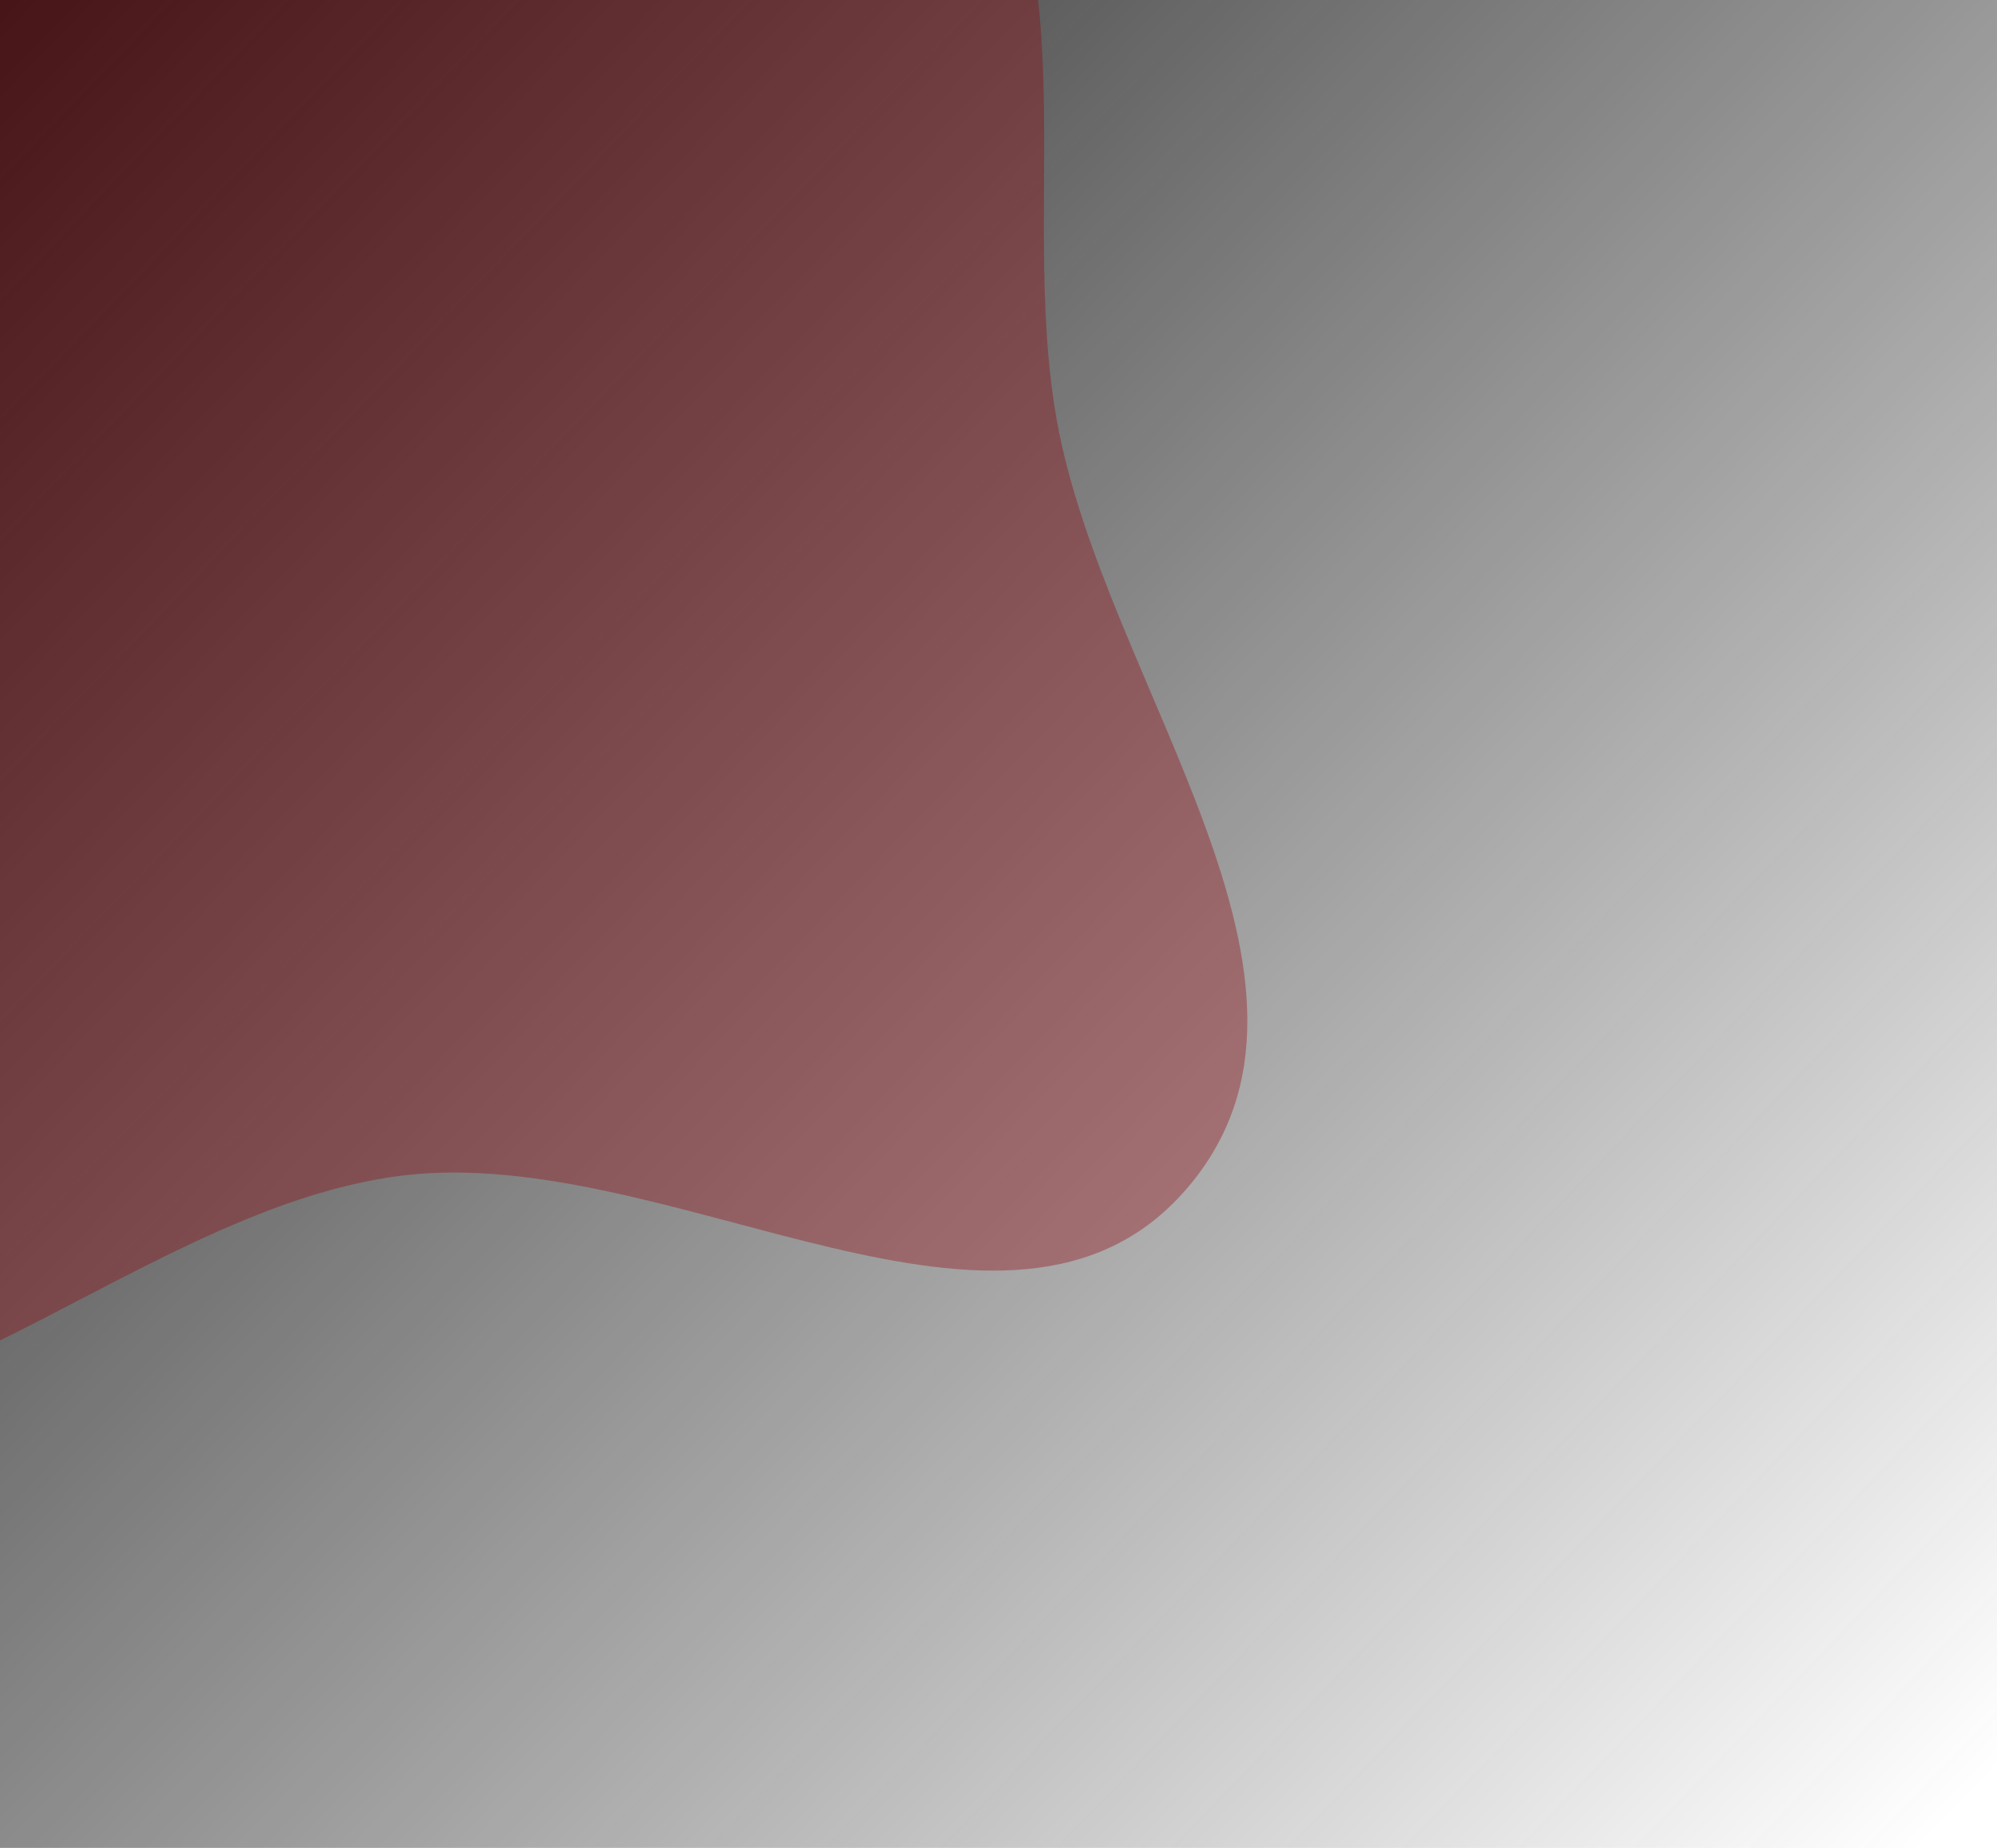
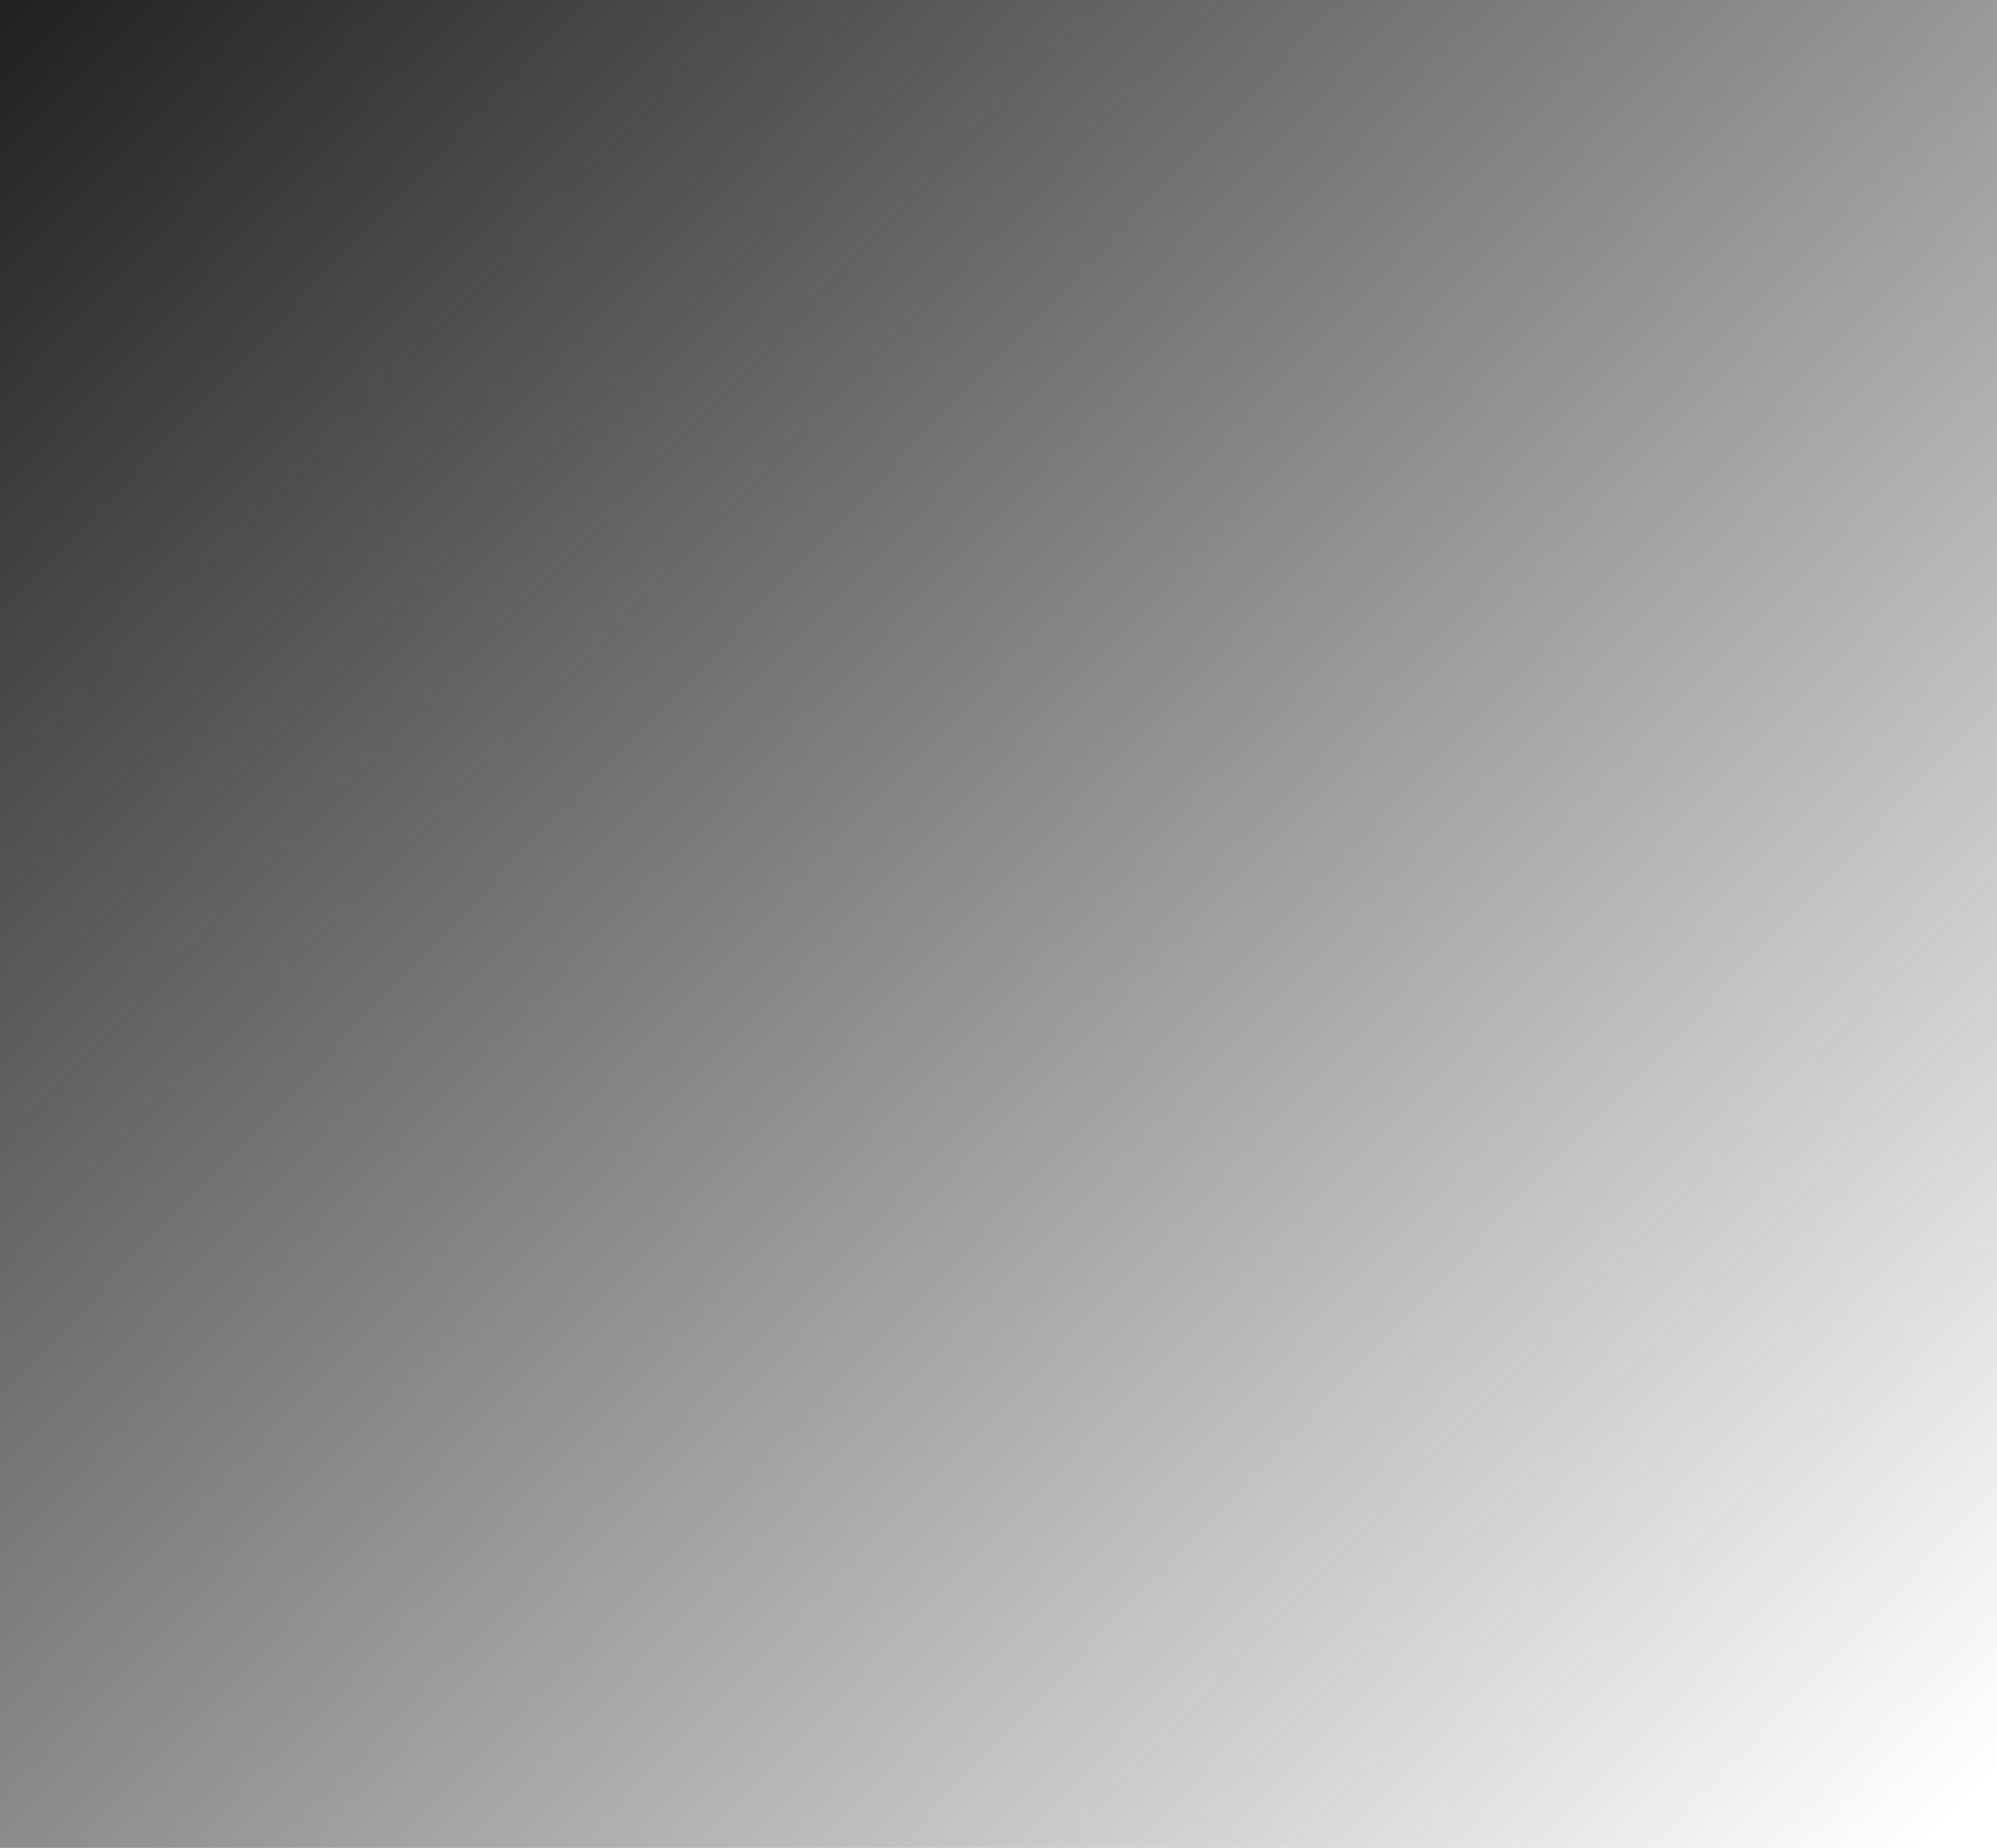
<svg xmlns="http://www.w3.org/2000/svg" width="187" height="173" viewBox="0 0 187 173" fill="none">
  <g clip-path="url(#clip0_145_81)">
    <rect width="187" height="173" fill="url(#paint0_linear_145_81)" />
    <g filter="url(#filter0_f_145_81)">
-       <path fill-rule="evenodd" clip-rule="evenodd" d="M98.947 39.269C103.367 64.2 127.648 92.171 111.099 111.32C94.478 130.553 63.012 107.037 37.781 110.046C11.399 113.191 -13.884 142.83 -36.532 128.924C-59.085 115.076 -55.225 80.691 -52.997 54.307C-51.202 33.038 -39.711 15.146 -25.577 -0.835C-12.143 -16.024 3.773 -28.601 23.684 -32.395C45.638 -36.578 71.204 -37.781 87.397 -22.362C103.128 -7.384 95.154 17.875 98.947 39.269Z" fill="#900009" fill-opacity="0.35" />
-     </g>
+       </g>
  </g>
  <defs>
    <filter id="filter0_f_145_81" x="-104.734" y="-85.124" width="271.538" height="267.74" filterUnits="userSpaceOnUse" color-interpolation-filters="sRGB">
      <feFlood flood-opacity="0" result="BackgroundImageFix" />
      <feBlend mode="normal" in="SourceGraphic" in2="BackgroundImageFix" result="shape" />
      <feGaussianBlur stdDeviation="25" result="effect1_foregroundBlur_145_81" />
    </filter>
    <linearGradient id="paint0_linear_145_81" x1="0" y1="0" x2="180" y2="173" gradientUnits="userSpaceOnUse">
      <stop stop-color="#202020" />
      <stop offset="1" stop-color="#202020" stop-opacity="0" />
    </linearGradient>
    <clipPath id="clip0_145_81">
      <rect width="187" height="173" fill="white" />
    </clipPath>
  </defs>
</svg>